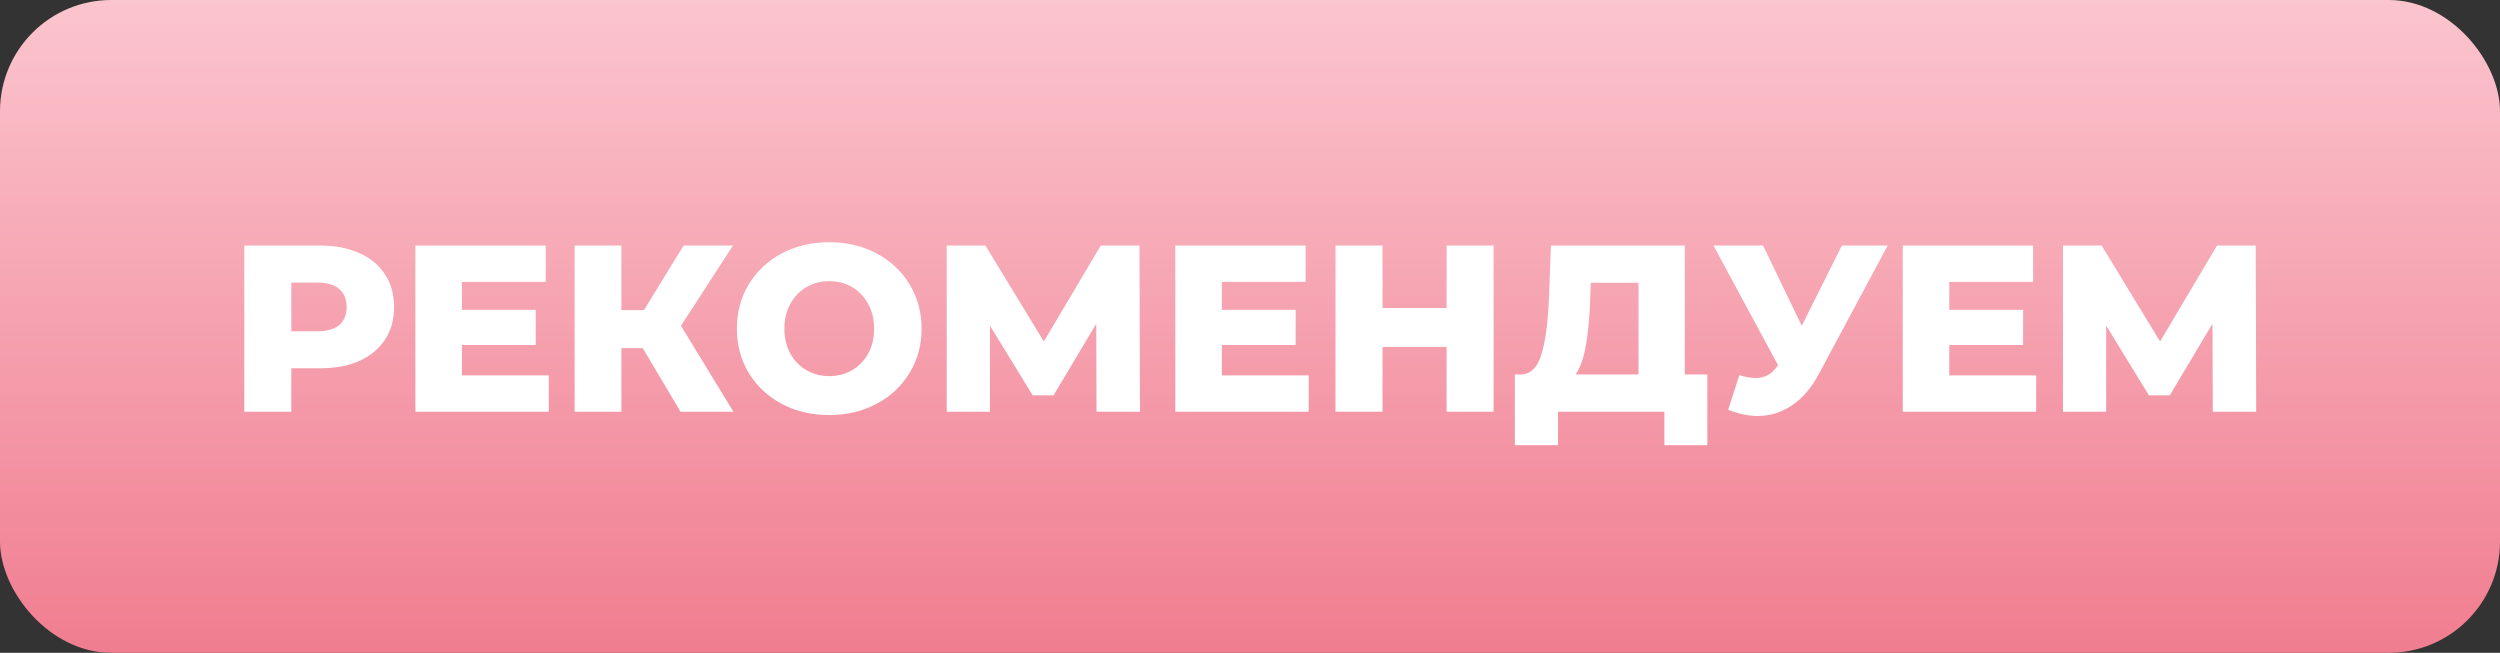
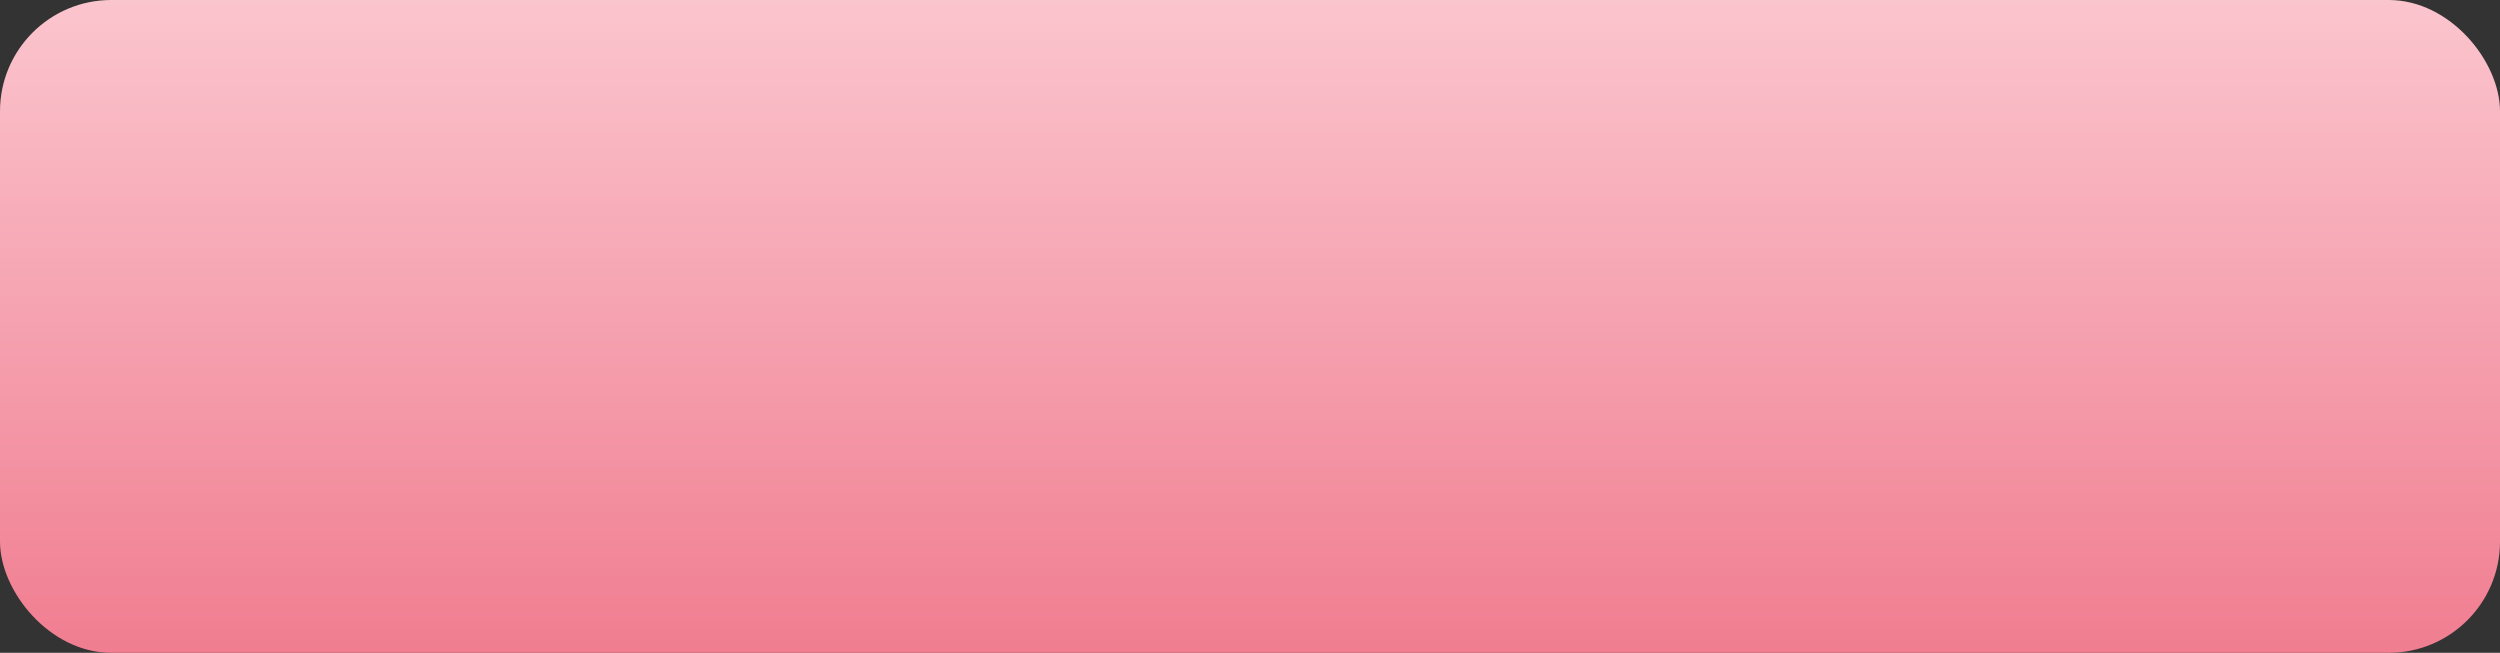
<svg xmlns="http://www.w3.org/2000/svg" width="674" height="176" viewBox="0 0 674 176" fill="none">
  <rect x="0" y="0" width="674" height="176" fill="#333333" stroke="none" />
  <rect width="674" height="176" rx="30" fill="url(#paint0_linear)" />
-   <path d="M86.343 66.2C90.396 66.2 93.916 66.883 96.903 68.248C99.889 69.571 102.193 71.491 103.815 74.008C105.436 76.483 106.247 79.405 106.247 82.776C106.247 86.147 105.436 89.069 103.815 91.544C102.193 94.019 99.889 95.939 96.903 97.304C93.916 98.627 90.396 99.288 86.343 99.288H78.534V111H65.862V66.2H86.343ZM85.575 89.304C88.177 89.304 90.14 88.749 91.463 87.64C92.785 86.488 93.447 84.867 93.447 82.776C93.447 80.685 92.785 79.064 91.463 77.912C90.14 76.76 88.177 76.184 85.575 76.184H78.534V89.304H85.575ZM147.956 101.208V111H111.988V66.2H147.124V75.992H124.532V83.544H144.436V93.016H124.532V101.208H147.956ZM173.287 93.848H167.527V111H154.919V66.2H167.527V83.608H173.607L184.295 66.2H197.607L183.591 87.832L197.735 111H183.463L173.287 93.848ZM223.566 111.896C218.83 111.896 214.563 110.893 210.766 108.888C207.011 106.883 204.046 104.109 201.87 100.568C199.737 97.027 198.67 93.037 198.67 88.6C198.67 84.163 199.737 80.173 201.87 76.632C204.046 73.091 207.011 70.317 210.766 68.312C214.563 66.307 218.83 65.304 223.566 65.304C228.302 65.304 232.547 66.307 236.302 68.312C240.099 70.317 243.065 73.091 245.198 76.632C247.374 80.173 248.462 84.163 248.462 88.6C248.462 93.037 247.374 97.027 245.198 100.568C243.065 104.109 240.099 106.883 236.302 108.888C232.547 110.893 228.302 111.896 223.566 111.896ZM223.566 101.4C225.827 101.4 227.875 100.867 229.71 99.8C231.545 98.733 232.995 97.24 234.062 95.32C235.129 93.357 235.662 91.117 235.662 88.6C235.662 86.083 235.129 83.864 234.062 81.944C232.995 79.981 231.545 78.467 229.71 77.4C227.875 76.333 225.827 75.8 223.566 75.8C221.305 75.8 219.257 76.333 217.422 77.4C215.587 78.467 214.137 79.981 213.07 81.944C212.003 83.864 211.47 86.083 211.47 88.6C211.47 91.117 212.003 93.357 213.07 95.32C214.137 97.24 215.587 98.733 217.422 99.8C219.257 100.867 221.305 101.4 223.566 101.4ZM295.622 111L295.558 87.256L284.038 106.584H278.406L266.885 87.768V111H255.238V66.2H265.67L281.414 92.056L296.774 66.2H307.206L307.334 111H295.622ZM352.831 101.208V111H316.863V66.2H351.999V75.992H329.407V83.544H349.311V93.016H329.407V101.208H352.831ZM402.674 66.2V111H390.002V93.528H372.722V111H360.05V66.2H372.722V83.032H390.002V66.2H402.674ZM460.303 100.952V120.024H448.719V111H420.047V120.024H408.399V100.952H409.999C412.644 100.909 414.5 99.096 415.567 95.512C416.676 91.928 417.359 86.765 417.615 80.024L418.127 66.2H454.223V100.952H460.303ZM428.687 81.112C428.516 85.891 428.132 89.944 427.535 93.272C426.938 96.6 426.02 99.16 424.783 100.952H441.743V76.248H428.879L428.687 81.112ZM508.923 66.2L490.363 100.824C488.4 104.536 485.989 107.352 483.131 109.272C480.315 111.192 477.221 112.152 473.851 112.152C471.376 112.152 468.731 111.597 465.915 110.488L468.923 101.144C470.672 101.656 472.165 101.912 473.403 101.912C474.64 101.912 475.728 101.635 476.667 101.08C477.648 100.525 478.544 99.651 479.355 98.456L461.947 66.2H475.323L485.755 87.832L496.571 66.2H508.923ZM548.956 101.208V111H512.988V66.2H548.124V75.992H525.532V83.544H545.436V93.016H525.532V101.208H548.956ZM596.559 111L596.495 87.256L584.975 106.584H579.343L567.823 87.768V111H556.175V66.2H566.607L582.351 92.056L597.711 66.2H608.143L608.271 111H596.559Z" fill="white" />
  <defs>
    <linearGradient id="paint0_linear" x1="337" y1="0" x2="337" y2="176" gradientUnits="userSpaceOnUse">
      <stop stop-color="#FBC5CE" />
      <stop offset="1" stop-color="#F07D90" />
    </linearGradient>
  </defs>
</svg>